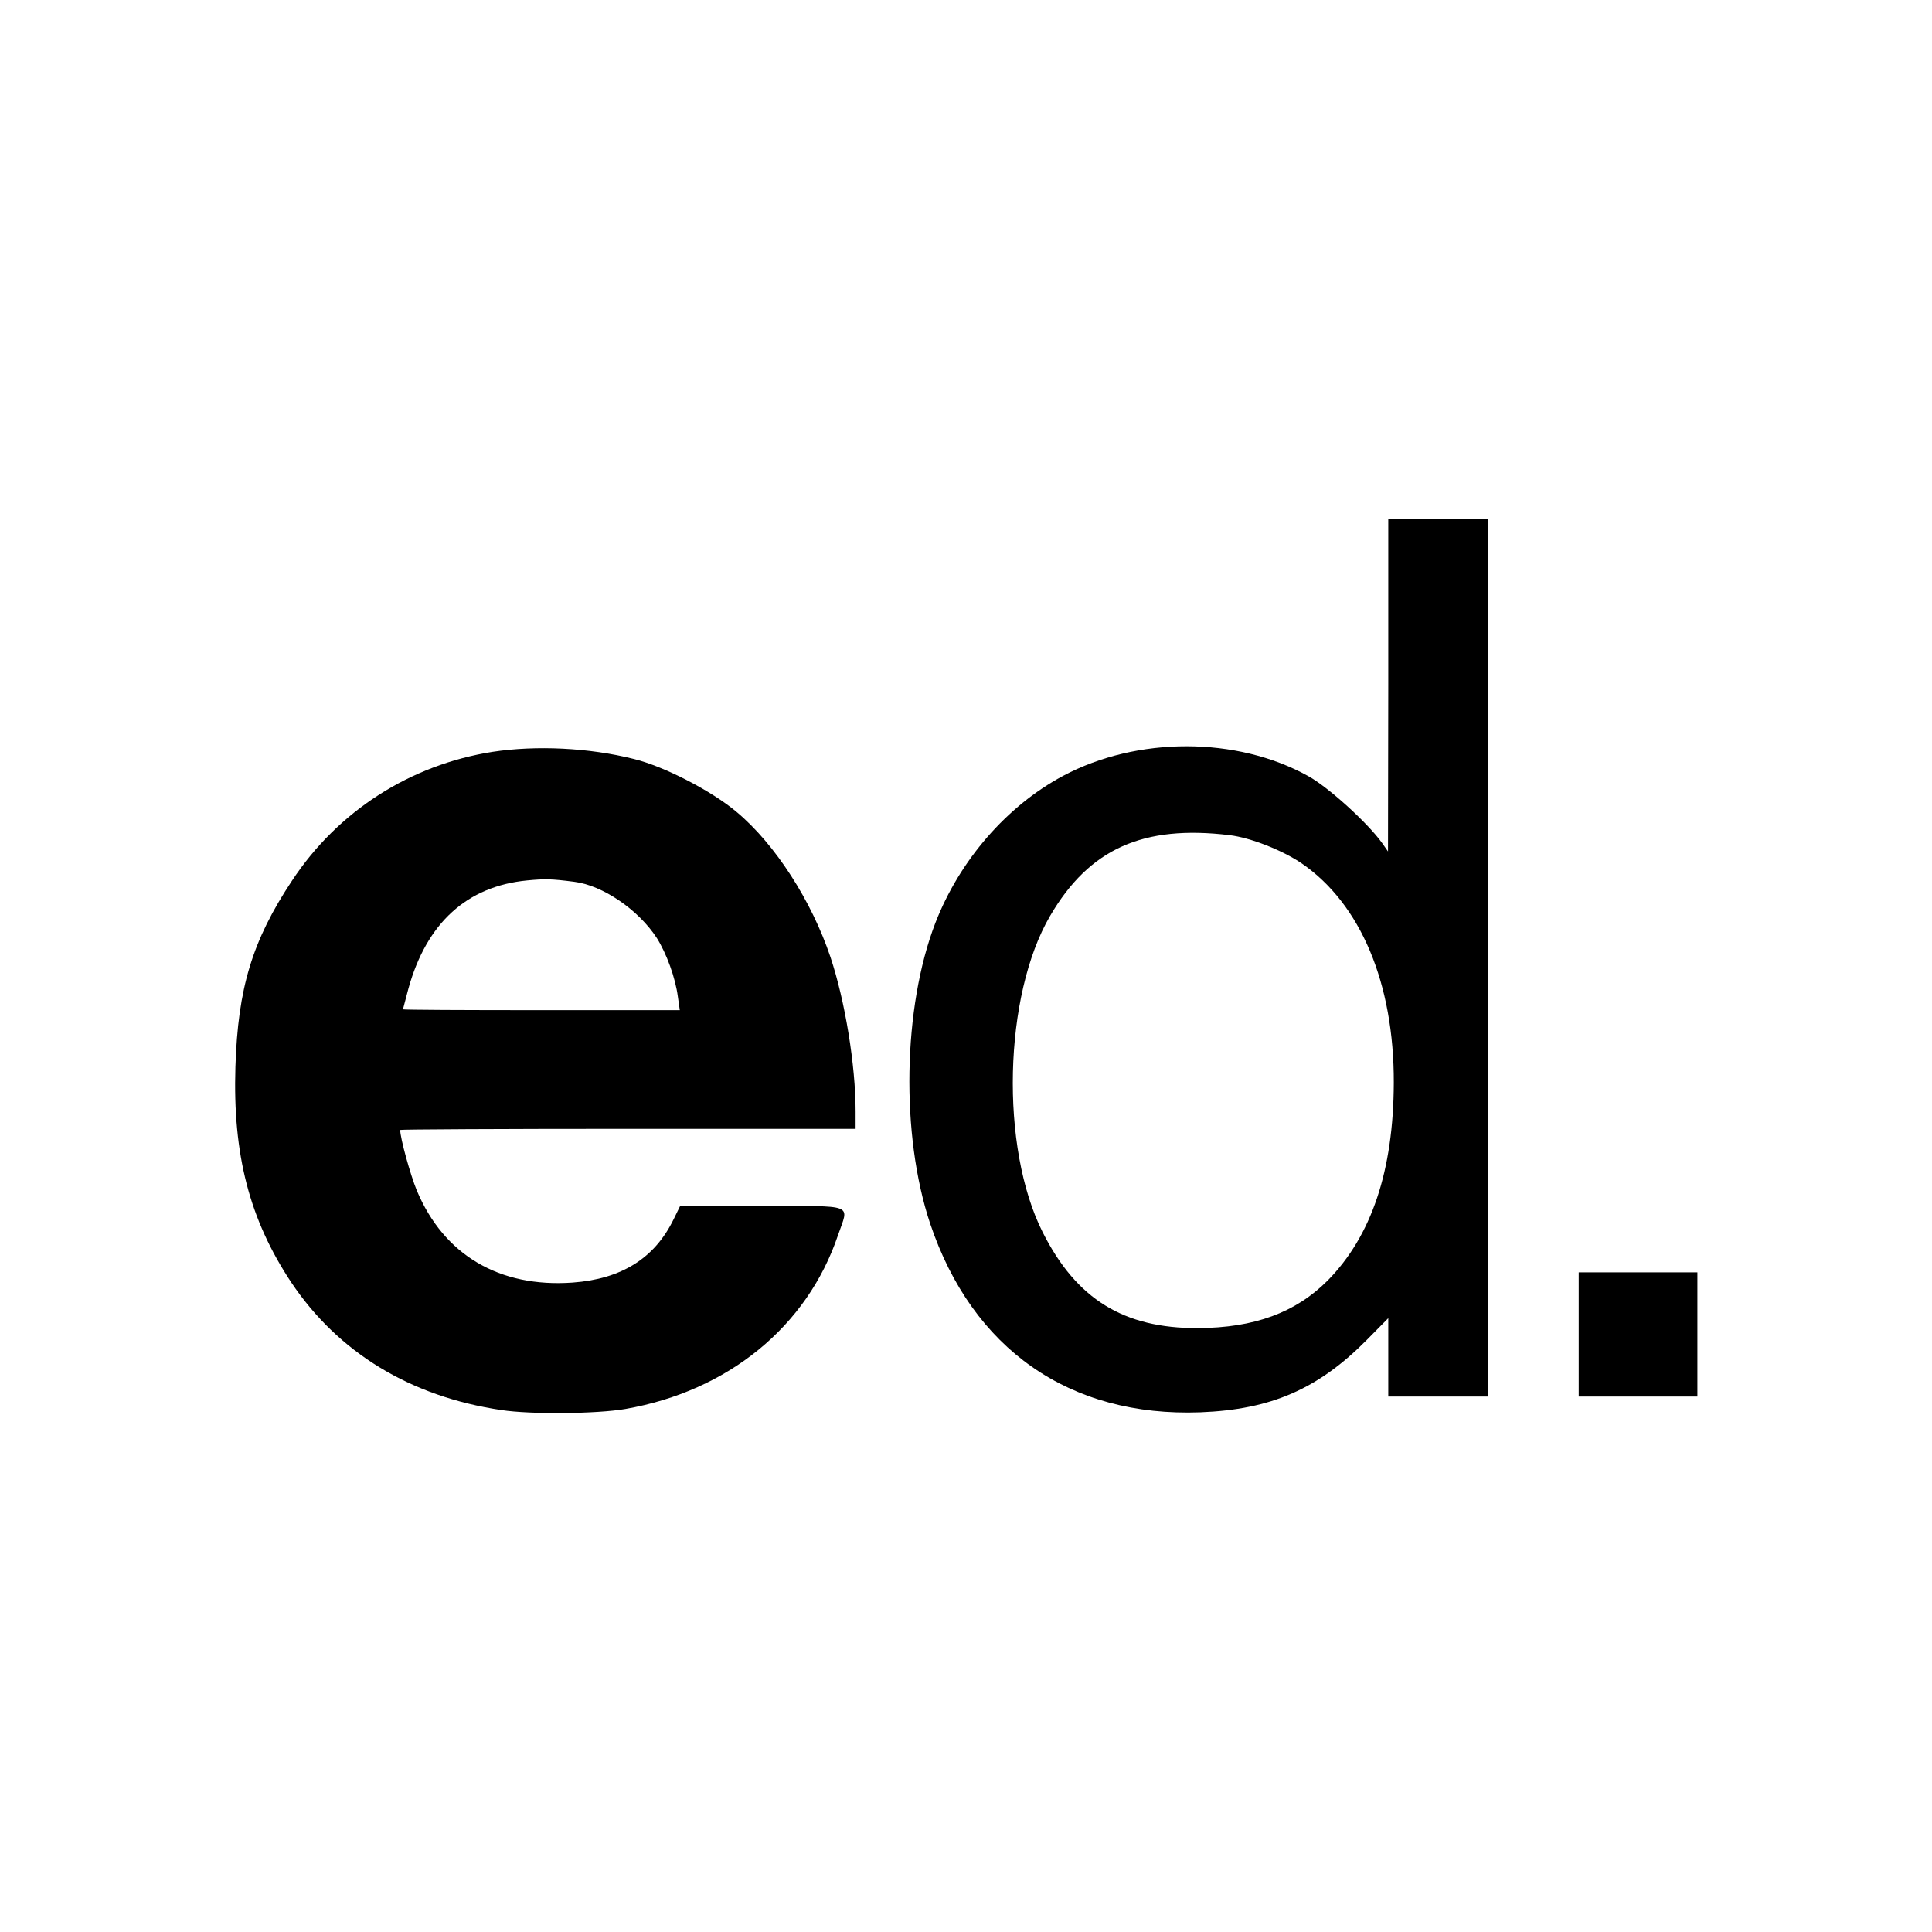
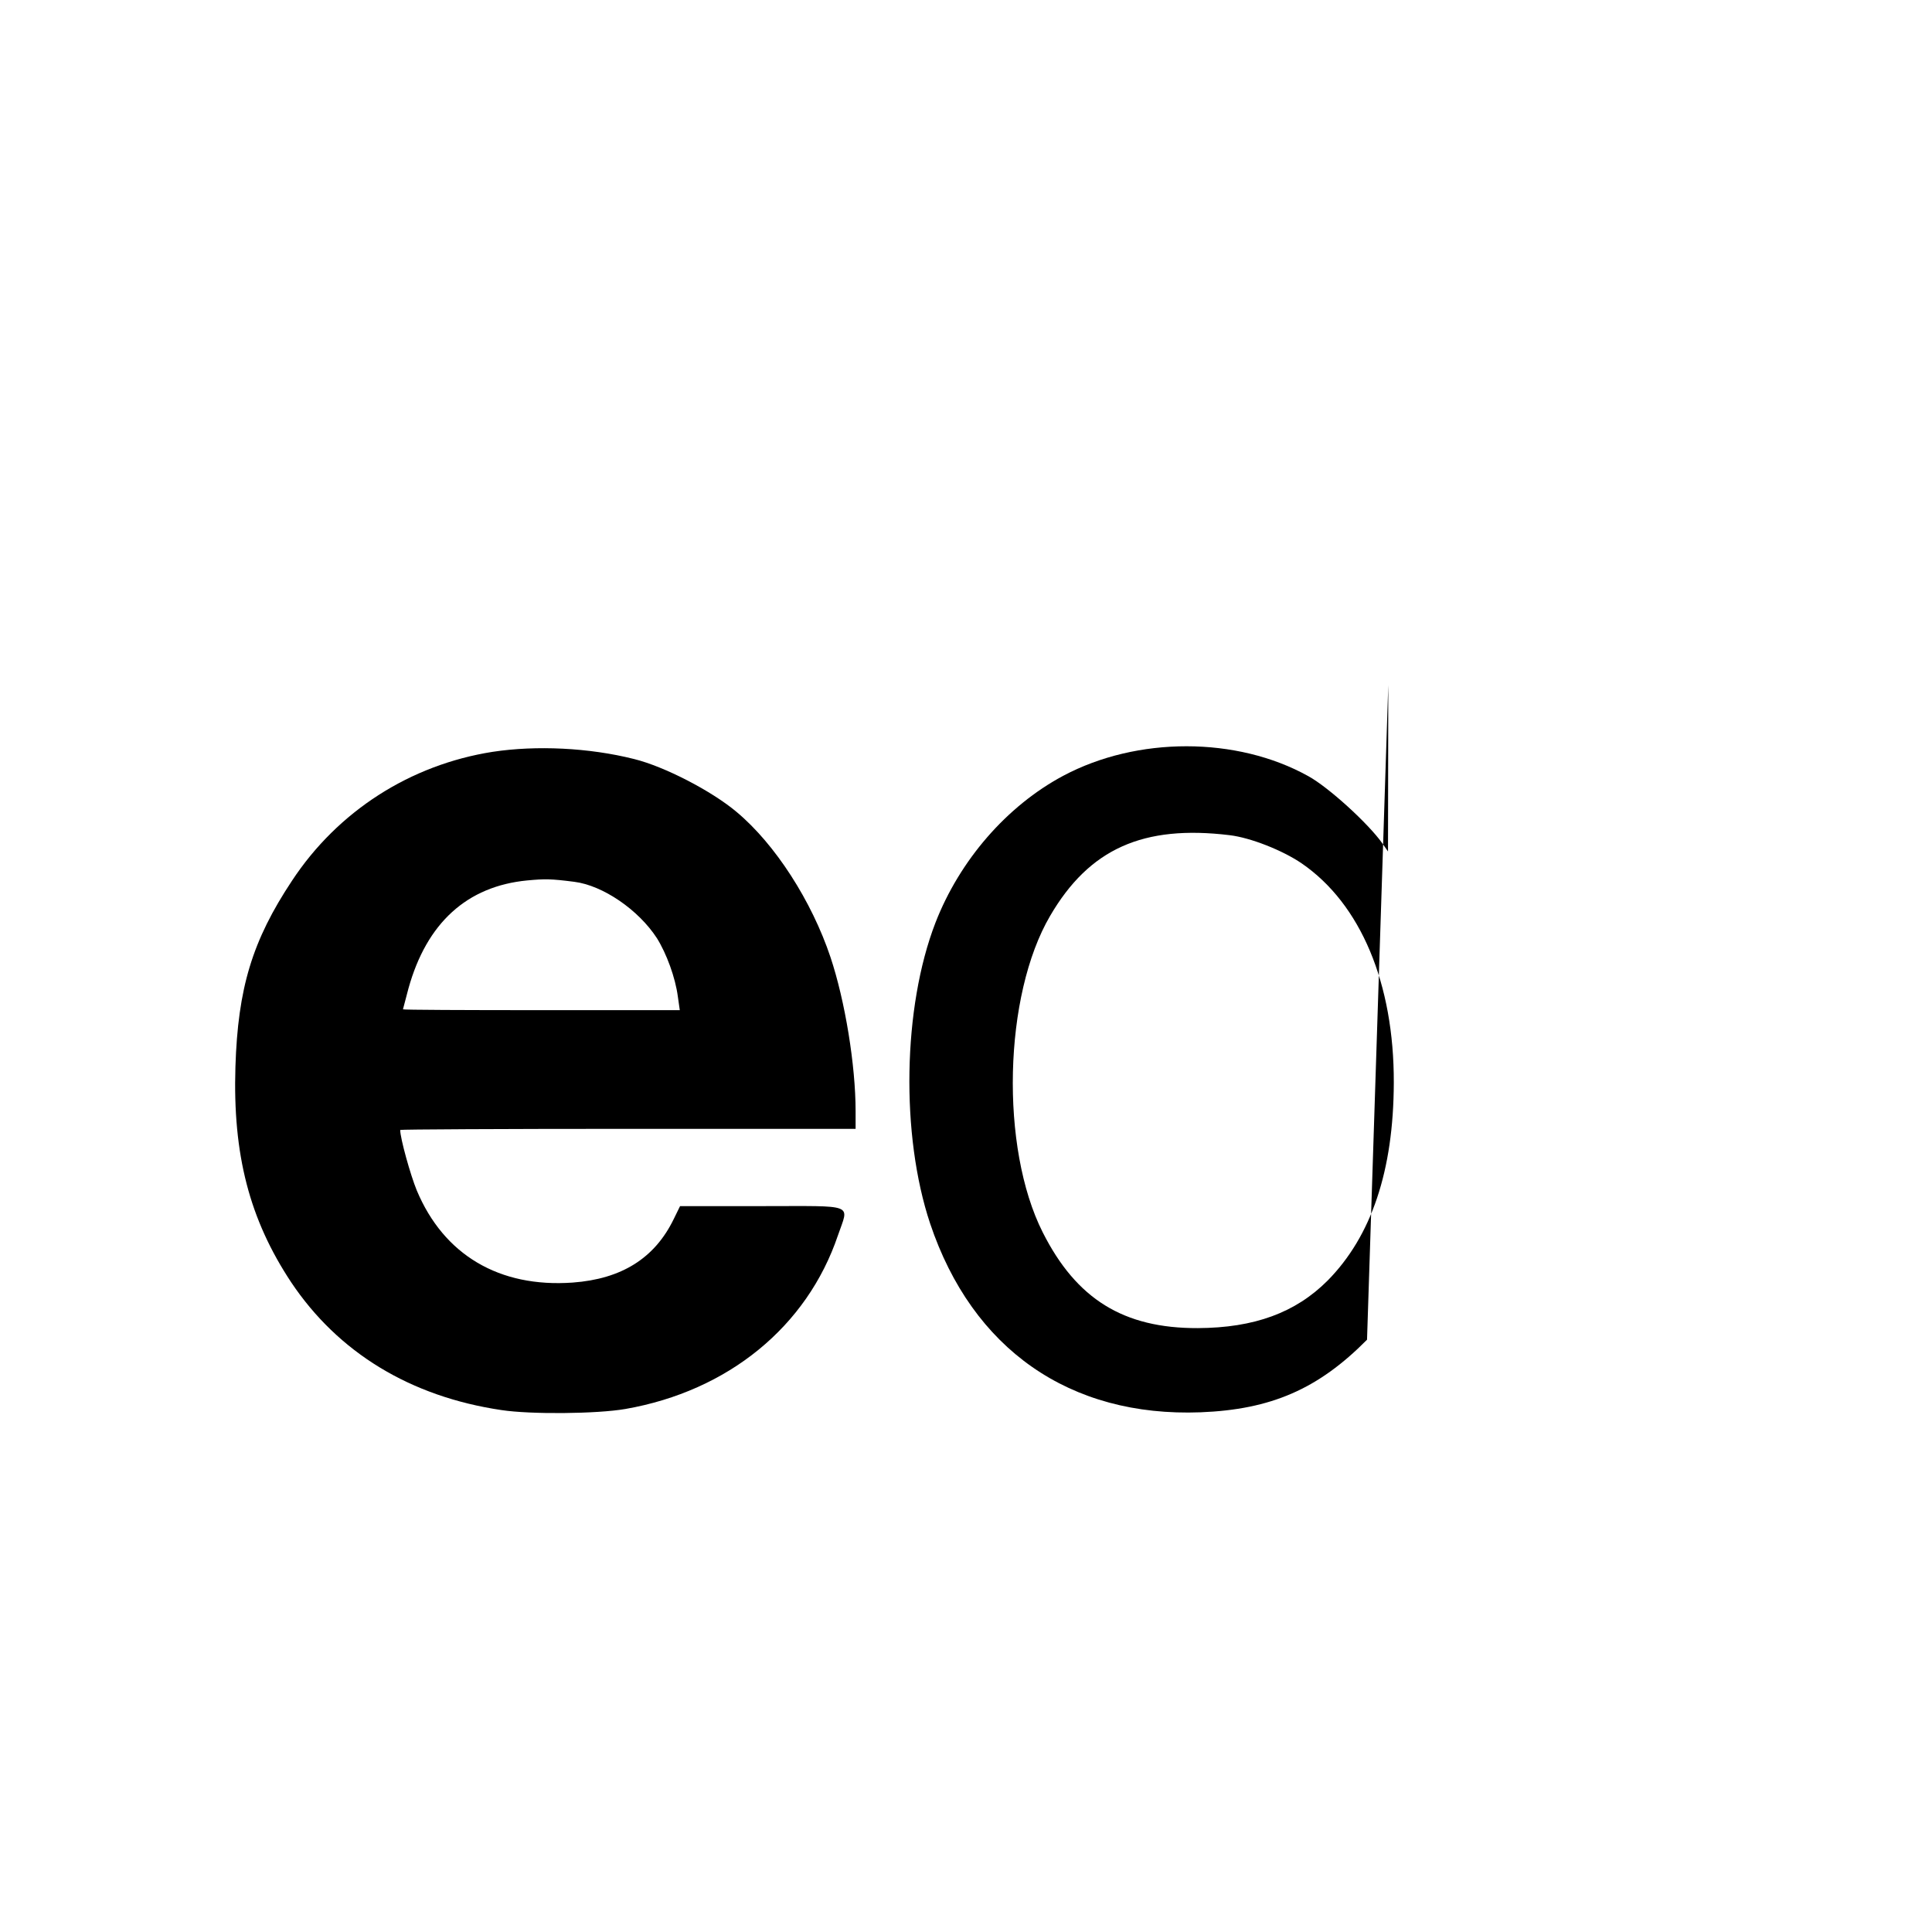
<svg xmlns="http://www.w3.org/2000/svg" version="1.0" width="700pt" height="700pt" viewBox="0 0 700 700" preserveAspectRatio="xMidYMid meet">
  <g transform="translate(0,700) scale(0.1,-0.1)" fill="#000000" stroke="none">
-     <path d="M5030 4518 l-1 -603 -21 30 c-51 72 -195 203 -268 243 -259 144 -620 144 -888 1 -204 -109 -375 -306 -463 -533 -118 -306 -126 -768 -19 -1089 153 -456 506 -702 980 -684 255 10 426 84 603 263 l77 78 0 -142 0 -142 180 0 180 0 0 1590 0 1590 -180 0 -180 0 0 -602z m-575 -544 c76 -9 192 -55 261 -102 214 -147 335 -435 334 -795 -1 -319 -81 -556 -240 -717 -116 -116 -265 -171 -470 -172 -269 -1 -440 105 -562 347 -155 307 -142 859 27 1147 142 243 337 330 650 292z" />
+     <path d="M5030 4518 l-1 -603 -21 30 c-51 72 -195 203 -268 243 -259 144 -620 144 -888 1 -204 -109 -375 -306 -463 -533 -118 -306 -126 -768 -19 -1089 153 -456 506 -702 980 -684 255 10 426 84 603 263 z m-575 -544 c76 -9 192 -55 261 -102 214 -147 335 -435 334 -795 -1 -319 -81 -556 -240 -717 -116 -116 -265 -171 -470 -172 -269 -1 -440 105 -562 347 -155 307 -142 859 27 1147 142 243 337 330 650 292z" />
    <path d="M1785 4276 c-299 -47 -561 -215 -727 -467 -144 -217 -196 -389 -205 -674 -10 -319 51 -553 202 -781 170 -254 431 -414 762 -463 105 -16 345 -14 449 4 372 65 658 298 770 629 40 117 68 106 -274 106 l-298 0 -23 -47 c-69 -142 -189 -217 -366 -230 -266 -19 -467 100 -565 334 -23 56 -60 189 -60 219 0 2 371 4 825 4 l825 0 0 64 c0 166 -38 399 -91 558 -68 203 -200 409 -340 526 -90 76 -262 165 -372 192 -163 41 -354 50 -512 26z m296 -471 c103 -13 232 -101 299 -204 35 -56 67 -143 76 -212 l7 -49 -502 0 c-275 0 -501 1 -501 3 0 1 9 35 20 76 66 237 212 370 430 391 65 6 85 6 171 -5z" />
-     <path d="M5720 2165 l0 -225 215 0 215 0 0 225 0 225 -215 0 -215 0 0 -225z" />
  </g>
</svg>